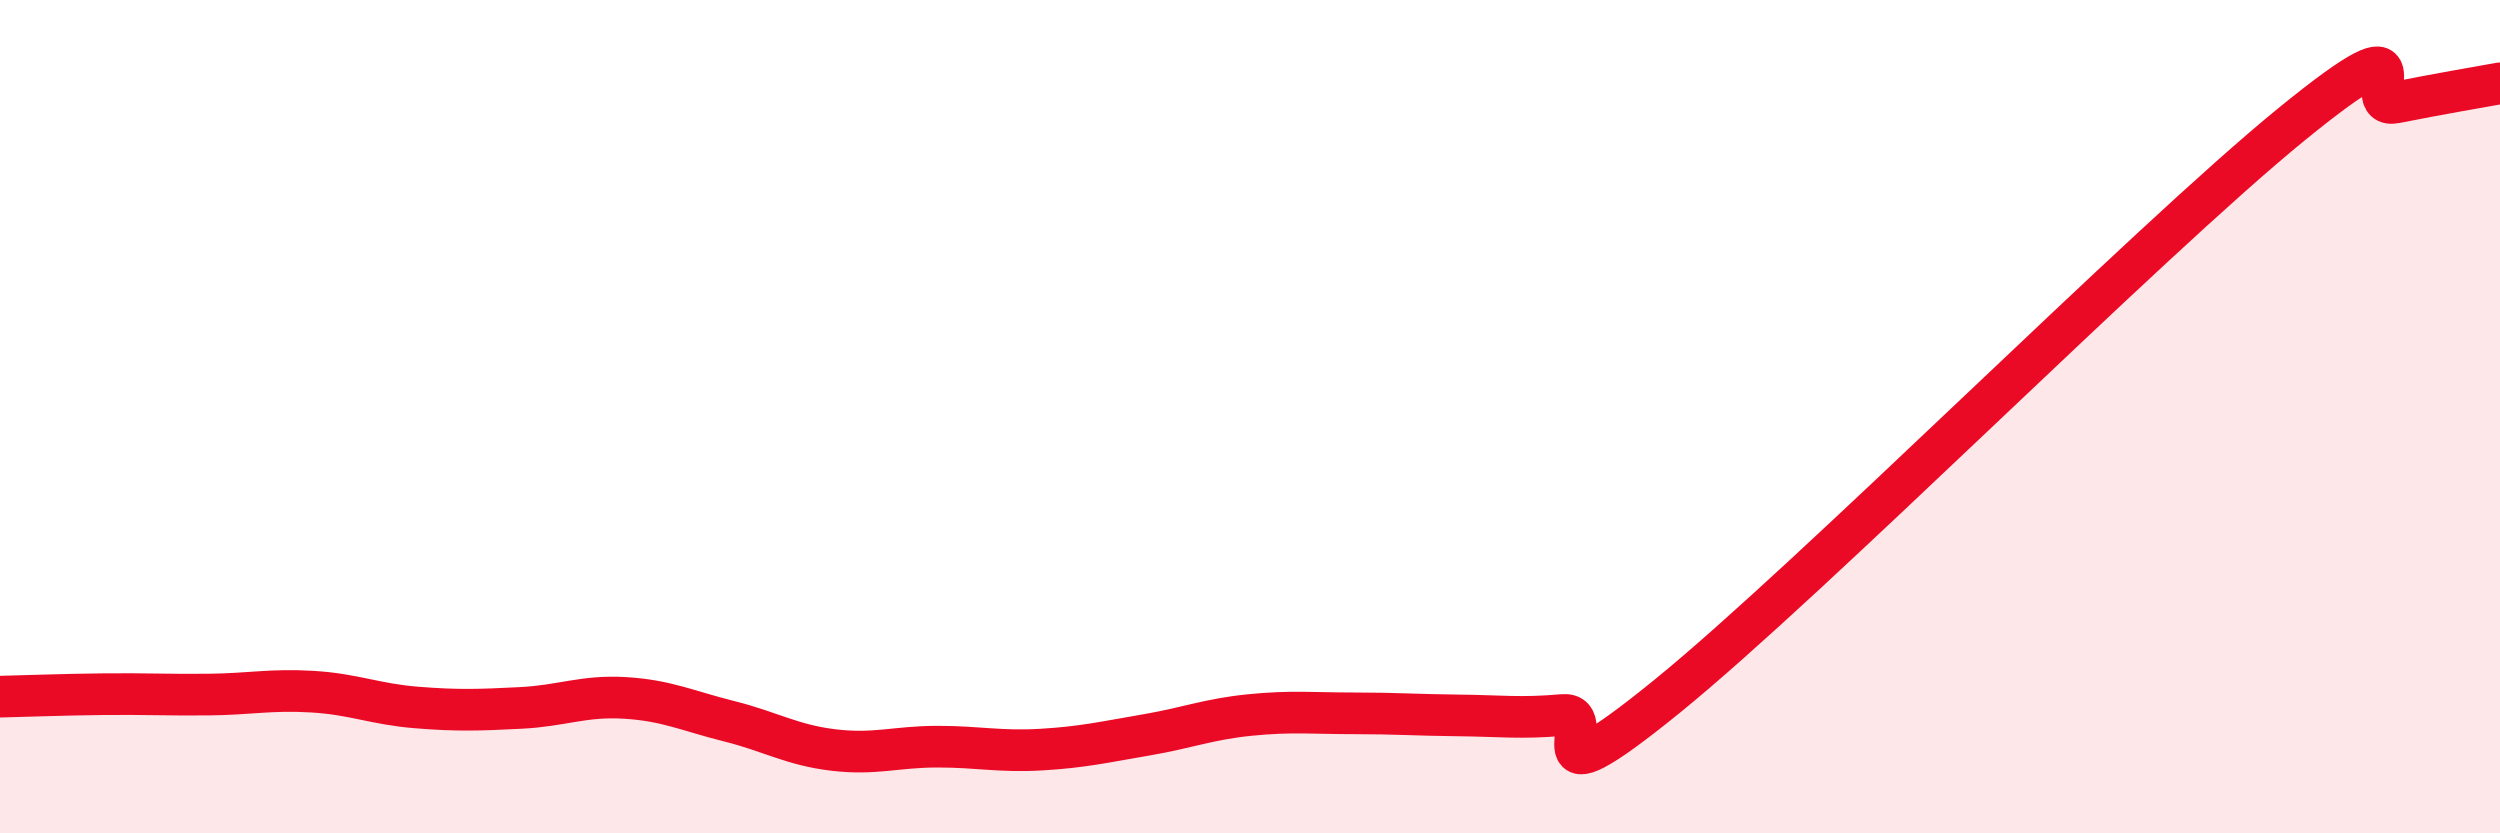
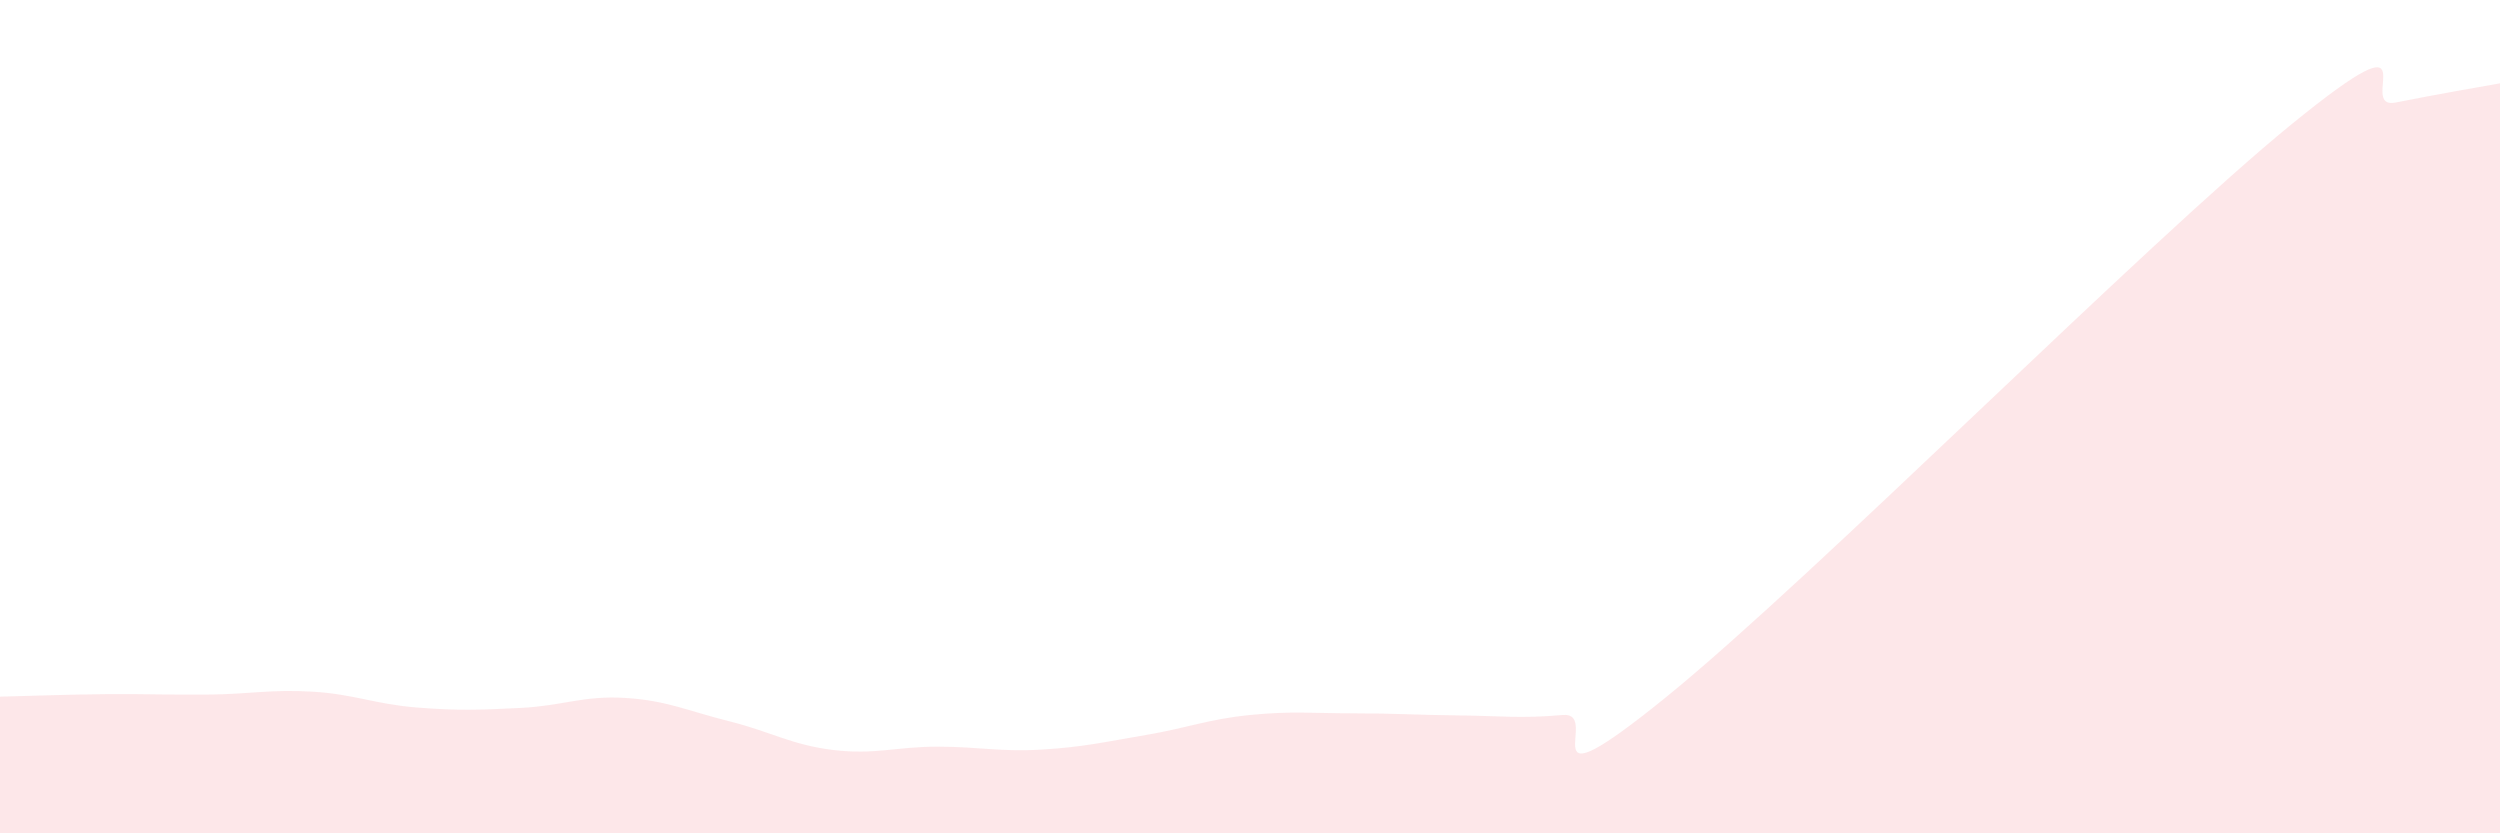
<svg xmlns="http://www.w3.org/2000/svg" width="60" height="20" viewBox="0 0 60 20">
  <path d="M 0,16.72 C 0.5,16.71 1.5,16.67 2.5,16.66 C 3.5,16.65 4,16.68 5,16.67 C 6,16.66 6.5,16.54 7.5,16.6 C 8.5,16.66 9,16.9 10,16.98 C 11,17.06 11.5,17.04 12.5,16.99 C 13.5,16.94 14,16.69 15,16.75 C 16,16.81 16.5,17.06 17.5,17.31 C 18.5,17.56 19,17.88 20,18 C 21,18.12 21.5,17.92 22.5,17.92 C 23.5,17.92 24,18.05 25,17.99 C 26,17.93 26.5,17.81 27.5,17.64 C 28.5,17.47 29,17.26 30,17.16 C 31,17.06 31.5,17.12 32.5,17.12 C 33.5,17.12 34,17.16 35,17.17 C 36,17.18 36.5,17.25 37.5,17.16 C 38.5,17.07 36.5,19.56 40,16.72 C 43.5,13.88 51.5,5.83 55,2.98 C 58.5,0.13 56.5,2.66 57.5,2.46 C 58.5,2.26 59.5,2.09 60,2L60 20L0 20Z" fill="#EB0A25" opacity="0.1" stroke-linecap="round" stroke-linejoin="round" />
-   <path d="M 0,16.72 C 0.5,16.71 1.5,16.67 2.5,16.66 C 3.5,16.65 4,16.68 5,16.67 C 6,16.66 6.5,16.54 7.5,16.6 C 8.5,16.66 9,16.9 10,16.98 C 11,17.06 11.5,17.04 12.5,16.99 C 13.5,16.94 14,16.69 15,16.75 C 16,16.81 16.5,17.06 17.5,17.31 C 18.5,17.56 19,17.88 20,18 C 21,18.12 21.5,17.92 22.5,17.92 C 23.5,17.92 24,18.05 25,17.99 C 26,17.93 26.5,17.81 27.5,17.64 C 28.5,17.47 29,17.26 30,17.16 C 31,17.06 31.5,17.12 32.5,17.12 C 33.5,17.12 34,17.16 35,17.17 C 36,17.18 36.5,17.25 37.5,17.16 C 38.5,17.07 36.5,19.56 40,16.72 C 43.5,13.88 51.5,5.83 55,2.98 C 58.5,0.13 56.5,2.66 57.5,2.46 C 58.5,2.26 59.5,2.09 60,2" stroke="#EB0A25" stroke-width="1" fill="none" stroke-linecap="round" stroke-linejoin="round" />
</svg>